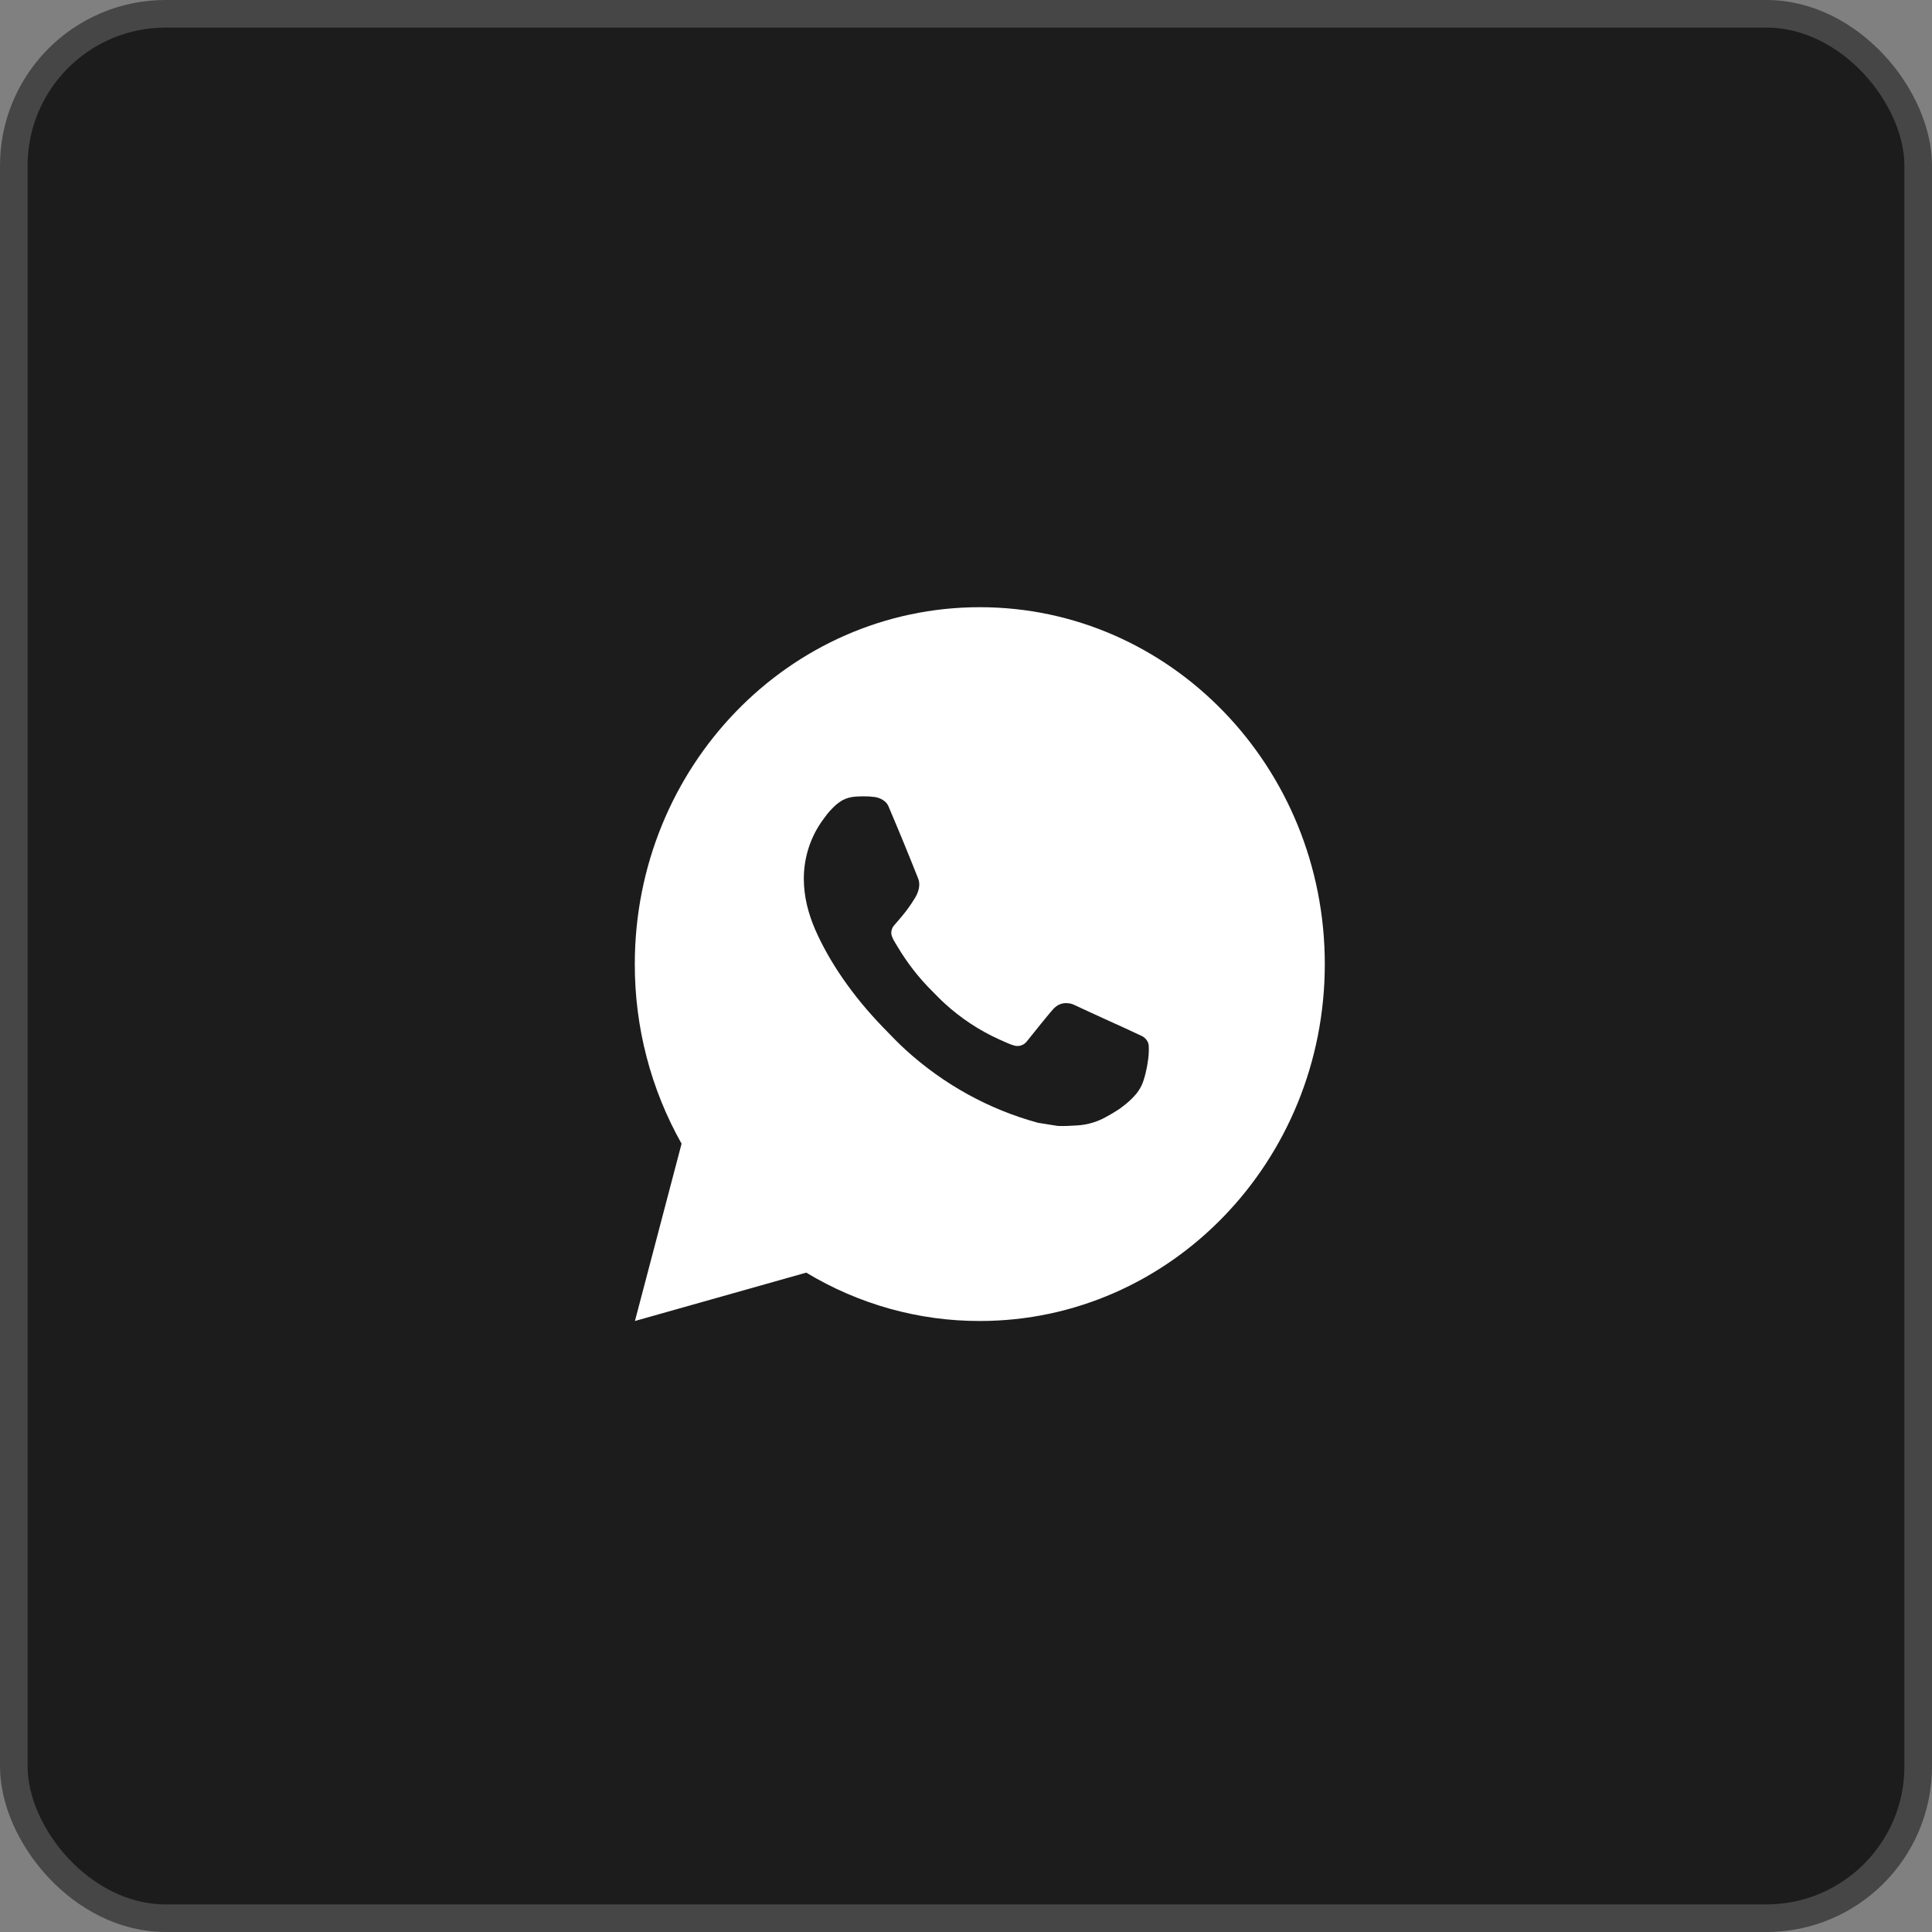
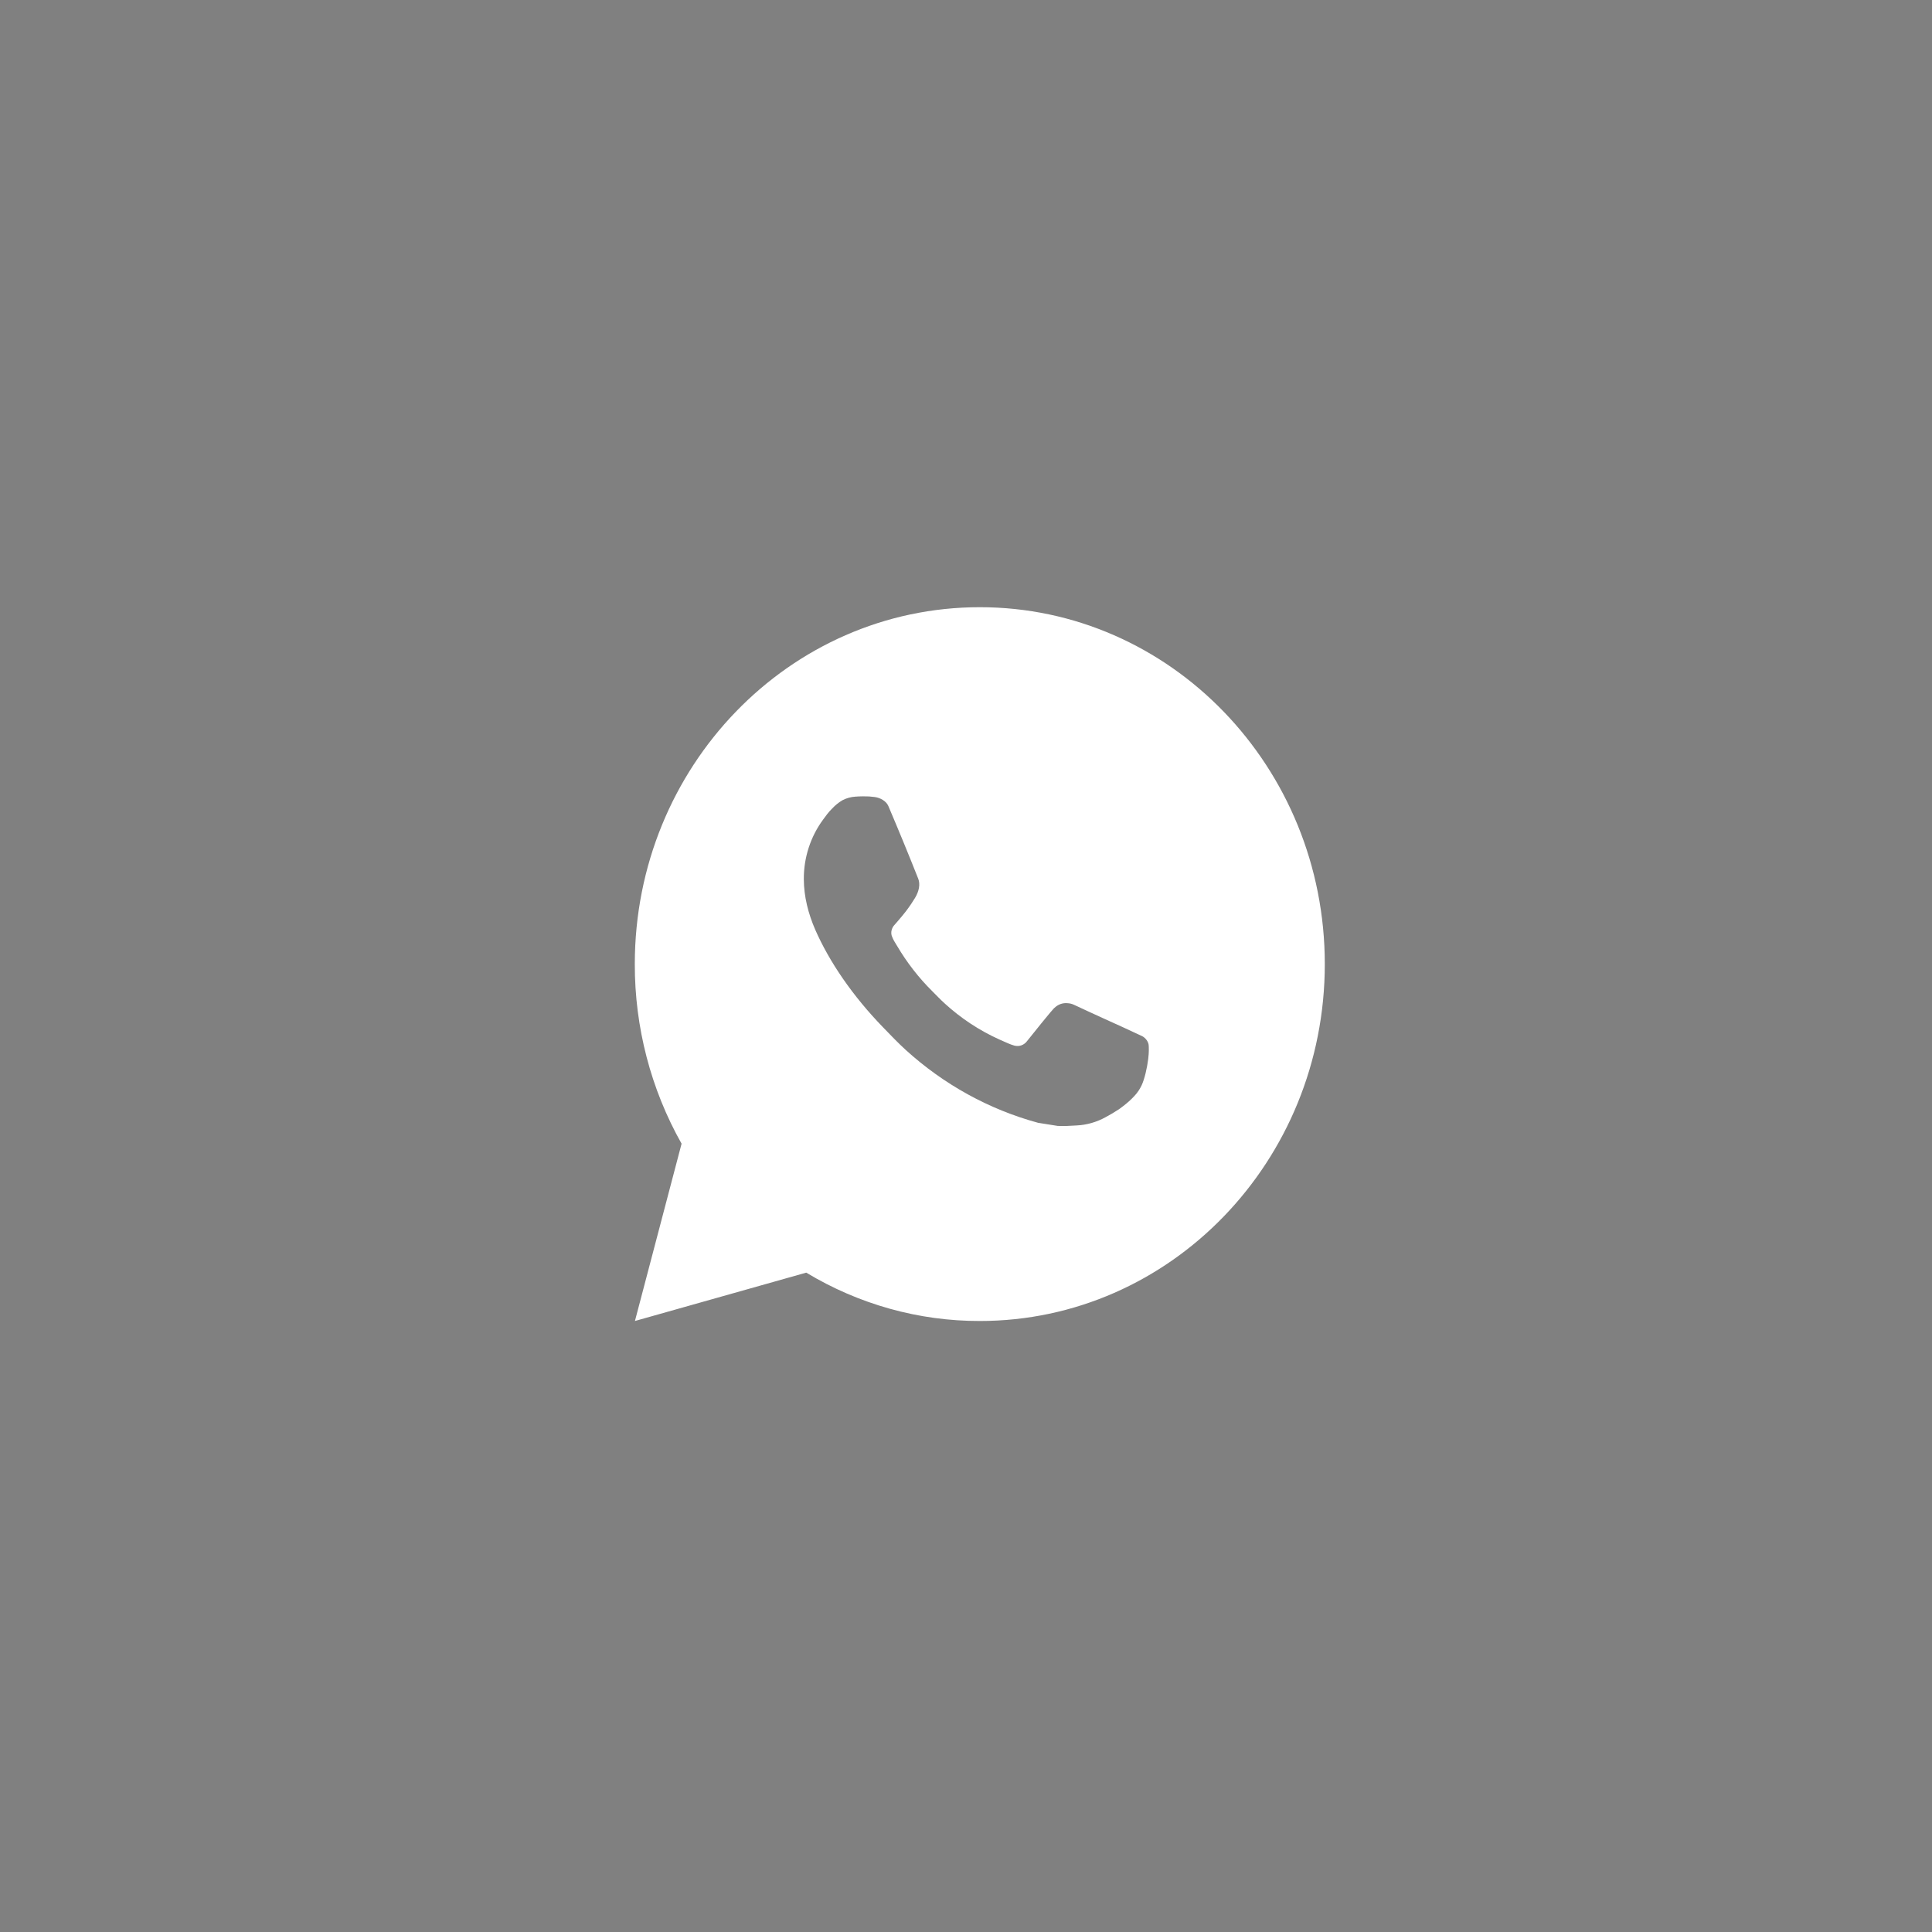
<svg xmlns="http://www.w3.org/2000/svg" width="70" height="70" viewBox="0 0 70 70" fill="none">
  <rect x="0" y="0" width="70" height="70" fill="#808080" stroke="none" />
-   <rect x="0.5" y="0.5" width="69" height="69" rx="5.5" fill="#1C1C1C" stroke="#464646" />
  <path d="M35.5 22C42.404 22 48 27.789 48 34.931C48 42.073 42.404 47.862 35.5 47.862C33.291 47.866 31.121 47.261 29.212 46.11L23.005 47.862L24.695 41.438C23.581 39.463 22.996 37.217 23 34.931C23 27.789 28.596 22 35.5 22ZM31.24 28.853L30.99 28.864C30.828 28.874 30.67 28.918 30.525 28.993C30.389 29.073 30.266 29.172 30.157 29.288C30.008 29.434 29.922 29.561 29.831 29.684C29.369 30.305 29.12 31.069 29.124 31.853C29.126 32.487 29.286 33.104 29.536 33.681C30.047 34.847 30.889 36.082 31.999 37.226C32.266 37.502 32.529 37.778 32.811 38.036C34.191 39.292 35.834 40.198 37.611 40.681L38.321 40.794C38.553 40.807 38.784 40.789 39.016 40.777C39.38 40.758 39.736 40.656 40.057 40.478C40.221 40.391 40.381 40.296 40.536 40.194C40.536 40.194 40.59 40.158 40.693 40.078C40.861 39.948 40.965 39.856 41.105 39.705C41.209 39.594 41.299 39.463 41.367 39.315C41.465 39.104 41.562 38.702 41.602 38.367C41.633 38.111 41.624 37.971 41.62 37.885C41.615 37.746 41.504 37.603 41.383 37.542L40.655 37.204C40.655 37.204 39.568 36.714 38.903 36.401C38.833 36.37 38.758 36.352 38.682 36.348C38.597 36.339 38.511 36.349 38.429 36.377C38.348 36.406 38.273 36.452 38.21 36.513C38.204 36.51 38.12 36.584 37.216 37.716C37.164 37.788 37.093 37.843 37.011 37.873C36.929 37.903 36.84 37.907 36.756 37.885C36.675 37.862 36.595 37.833 36.517 37.799C36.362 37.732 36.309 37.706 36.203 37.66C35.485 37.336 34.821 36.898 34.234 36.362C34.076 36.22 33.93 36.065 33.78 35.915C33.288 35.428 32.86 34.877 32.505 34.275L32.431 34.153C32.378 34.07 32.336 33.981 32.304 33.888C32.256 33.697 32.38 33.545 32.38 33.545C32.38 33.545 32.684 33.201 32.825 33.015C32.962 32.834 33.079 32.658 33.154 32.532C33.301 32.287 33.347 32.035 33.27 31.839C32.92 30.955 32.557 30.074 32.185 29.2C32.111 29.027 31.892 28.903 31.694 28.878C31.626 28.87 31.559 28.863 31.491 28.857C31.323 28.849 31.155 28.85 30.988 28.863L31.239 28.852L31.24 28.853Z" fill="white" />
</svg>